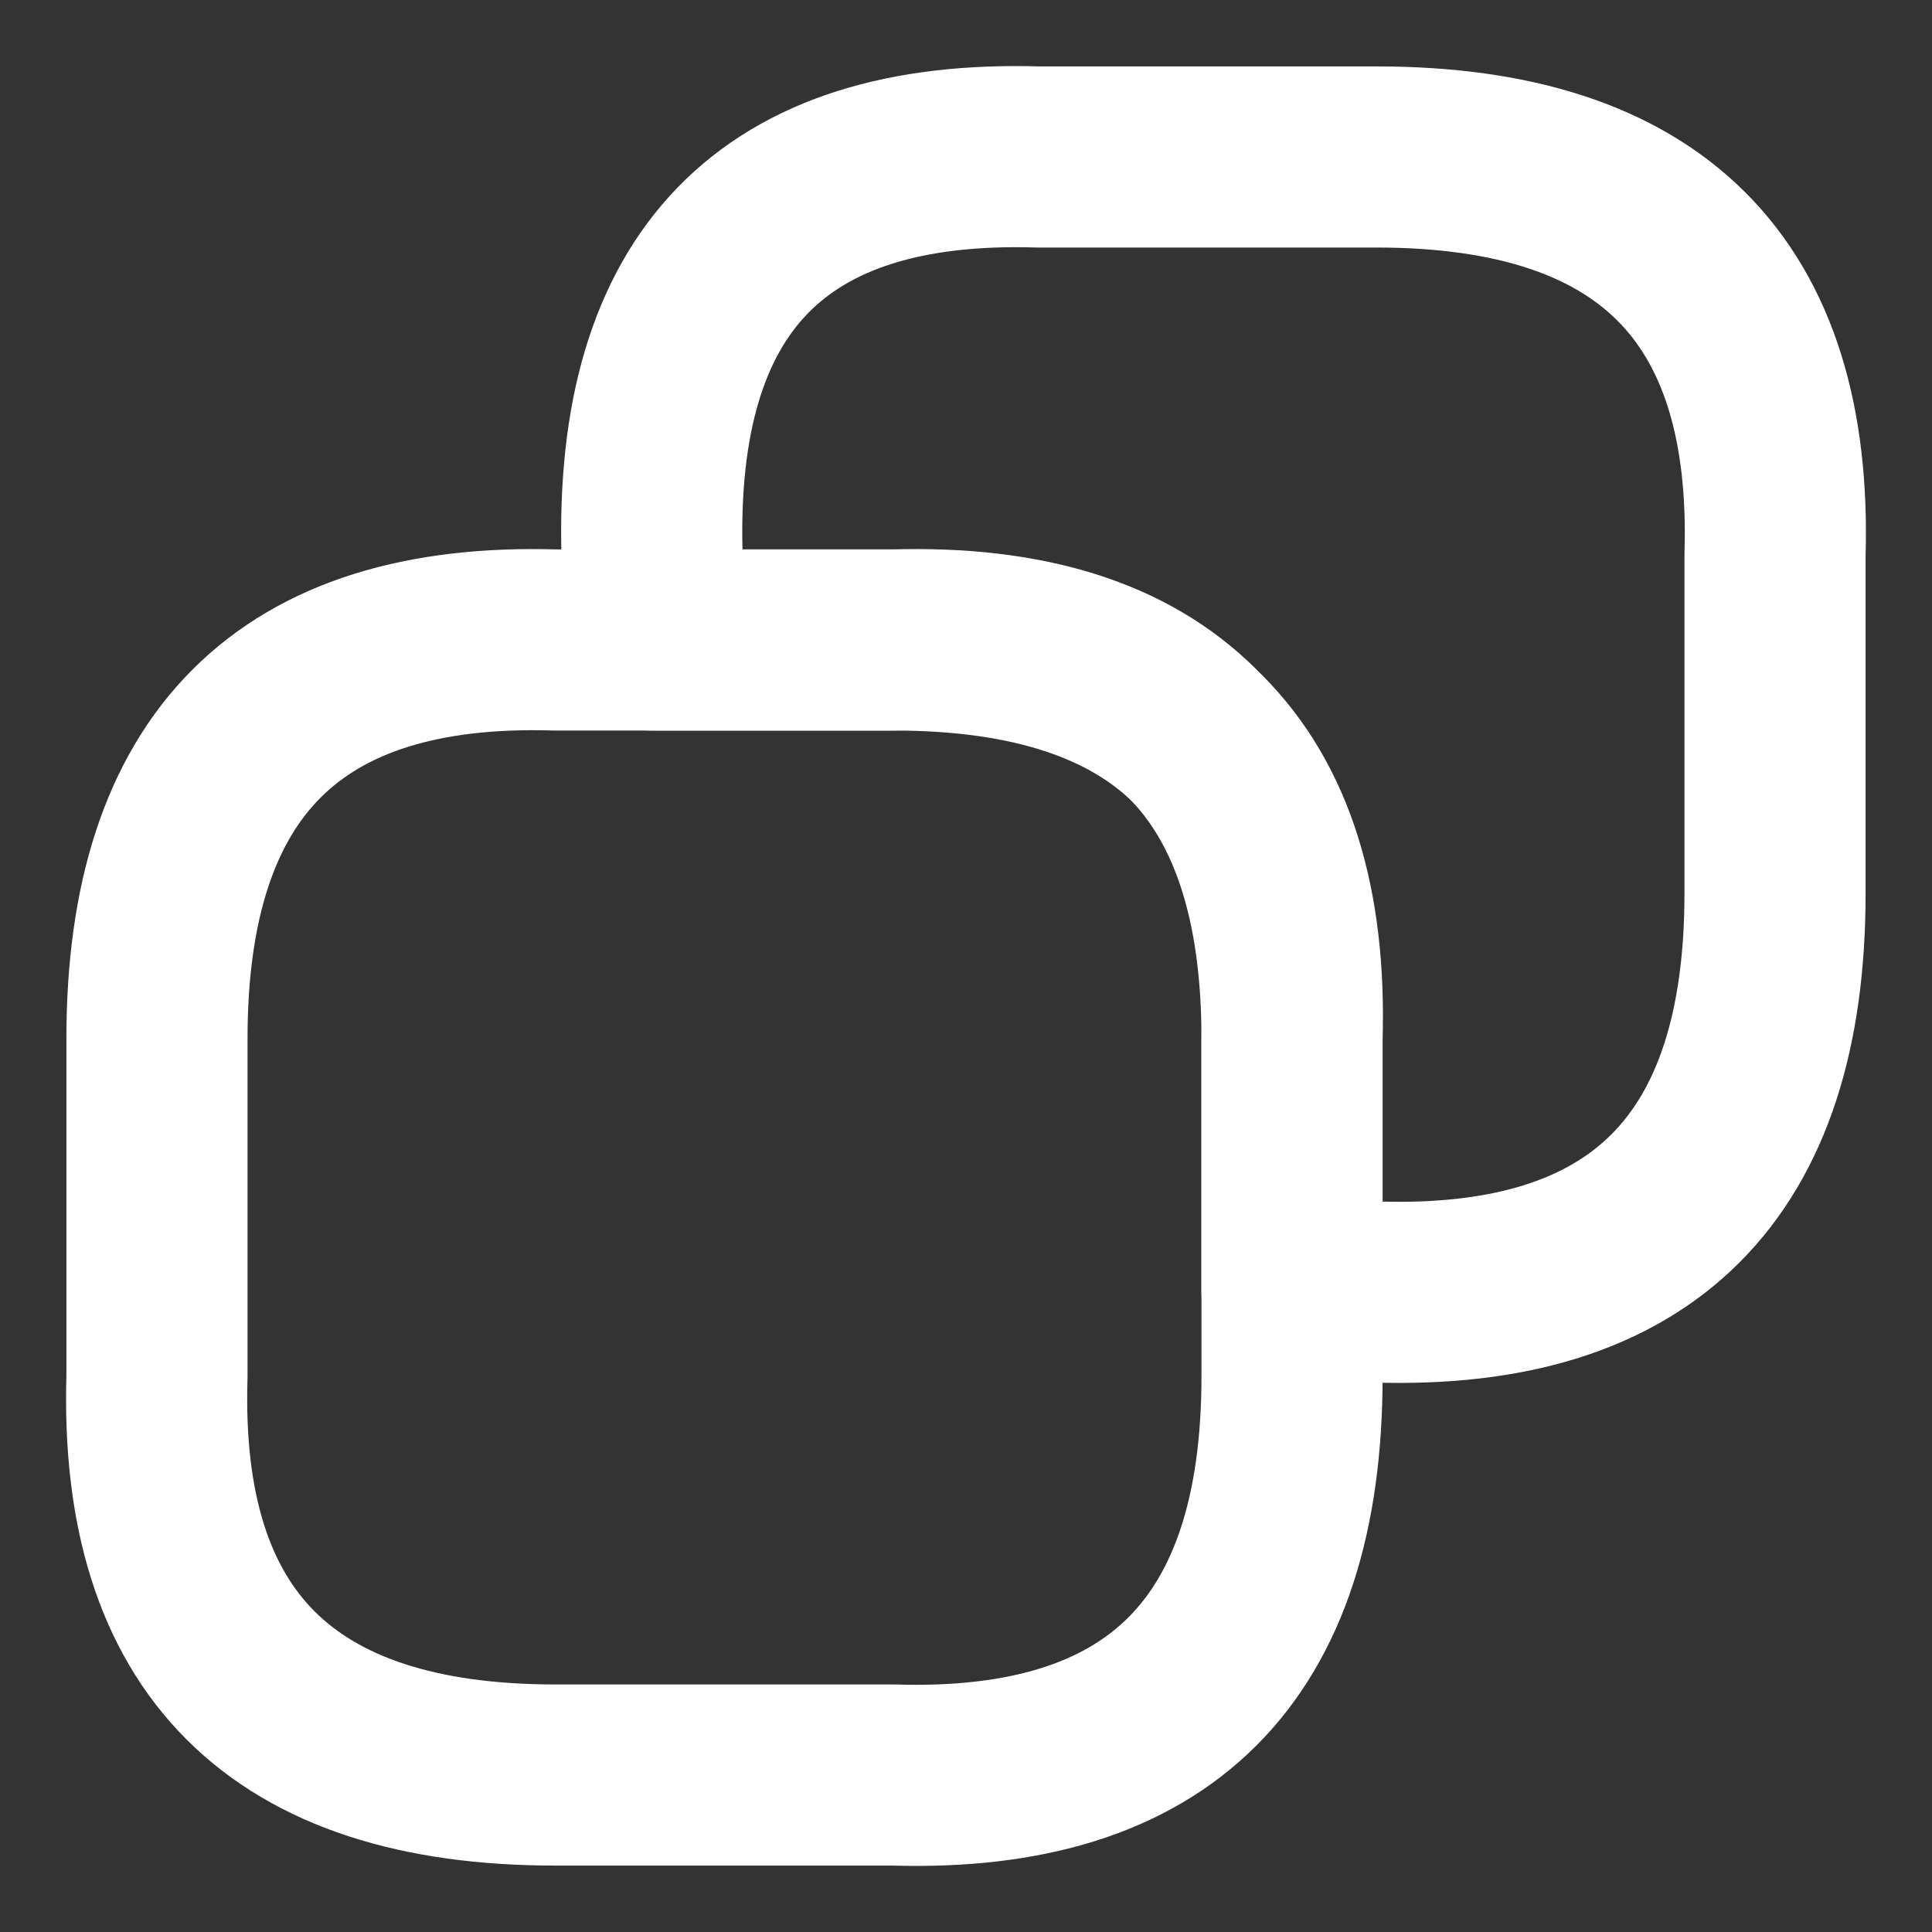
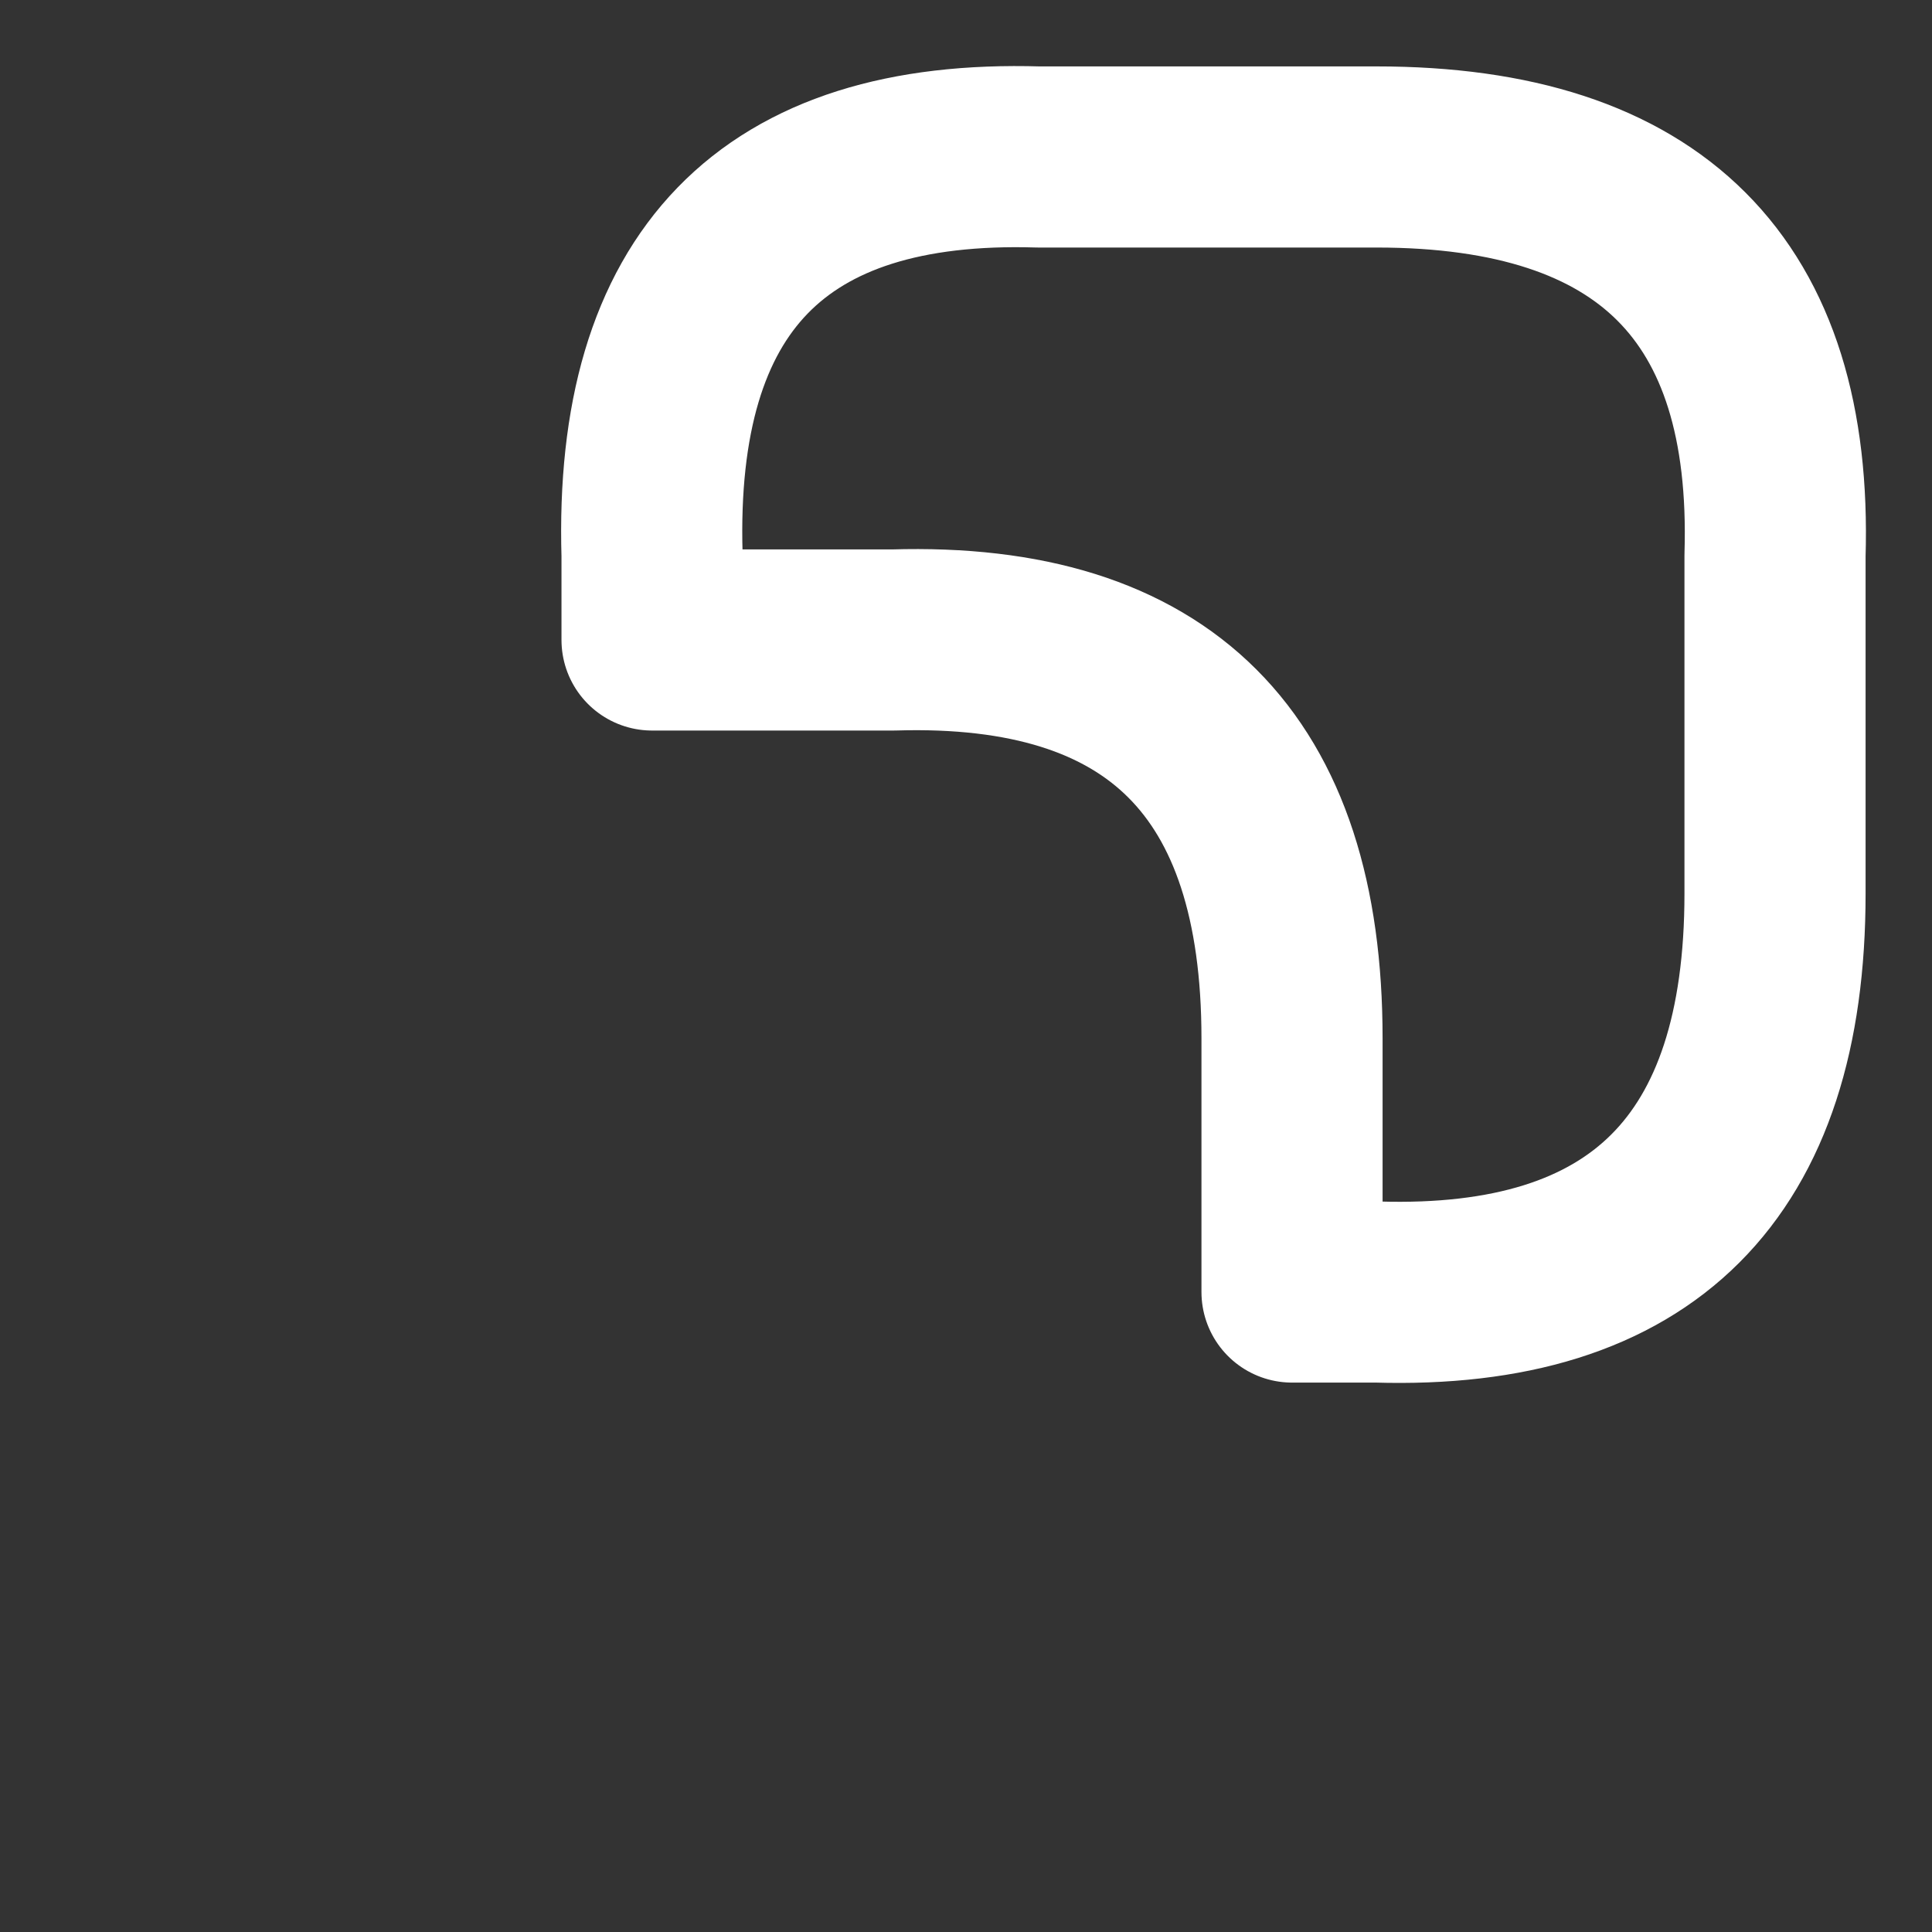
<svg xmlns="http://www.w3.org/2000/svg" width="16" height="16" fill="none" viewBox="0 0 16 16">
  <rect x="0" y="0" width="16" height="16" fill="#333333" stroke="none" />
-   <path stroke="#fff" stroke-linecap="round" stroke-linejoin="round" stroke-width="1.5" d="M10.7 8.6v2.8q0 3.4-3.3 3.3H4.6q-3.4 0-3.3-3.3V8.6q0-3.4 3.3-3.3h2.8q3.4 0 3.3 3.3" />
  <path stroke="#fff" stroke-linecap="round" stroke-linejoin="round" stroke-width="1.5" d="M14.7 4.6v2.8q0 3.4-3.3 3.3h-.7V8.6q0-3.4-3.3-3.3h-2v-.7q-.1-3.4 3.2-3.3h2.8q3.4 0 3.3 3.3" />
</svg>